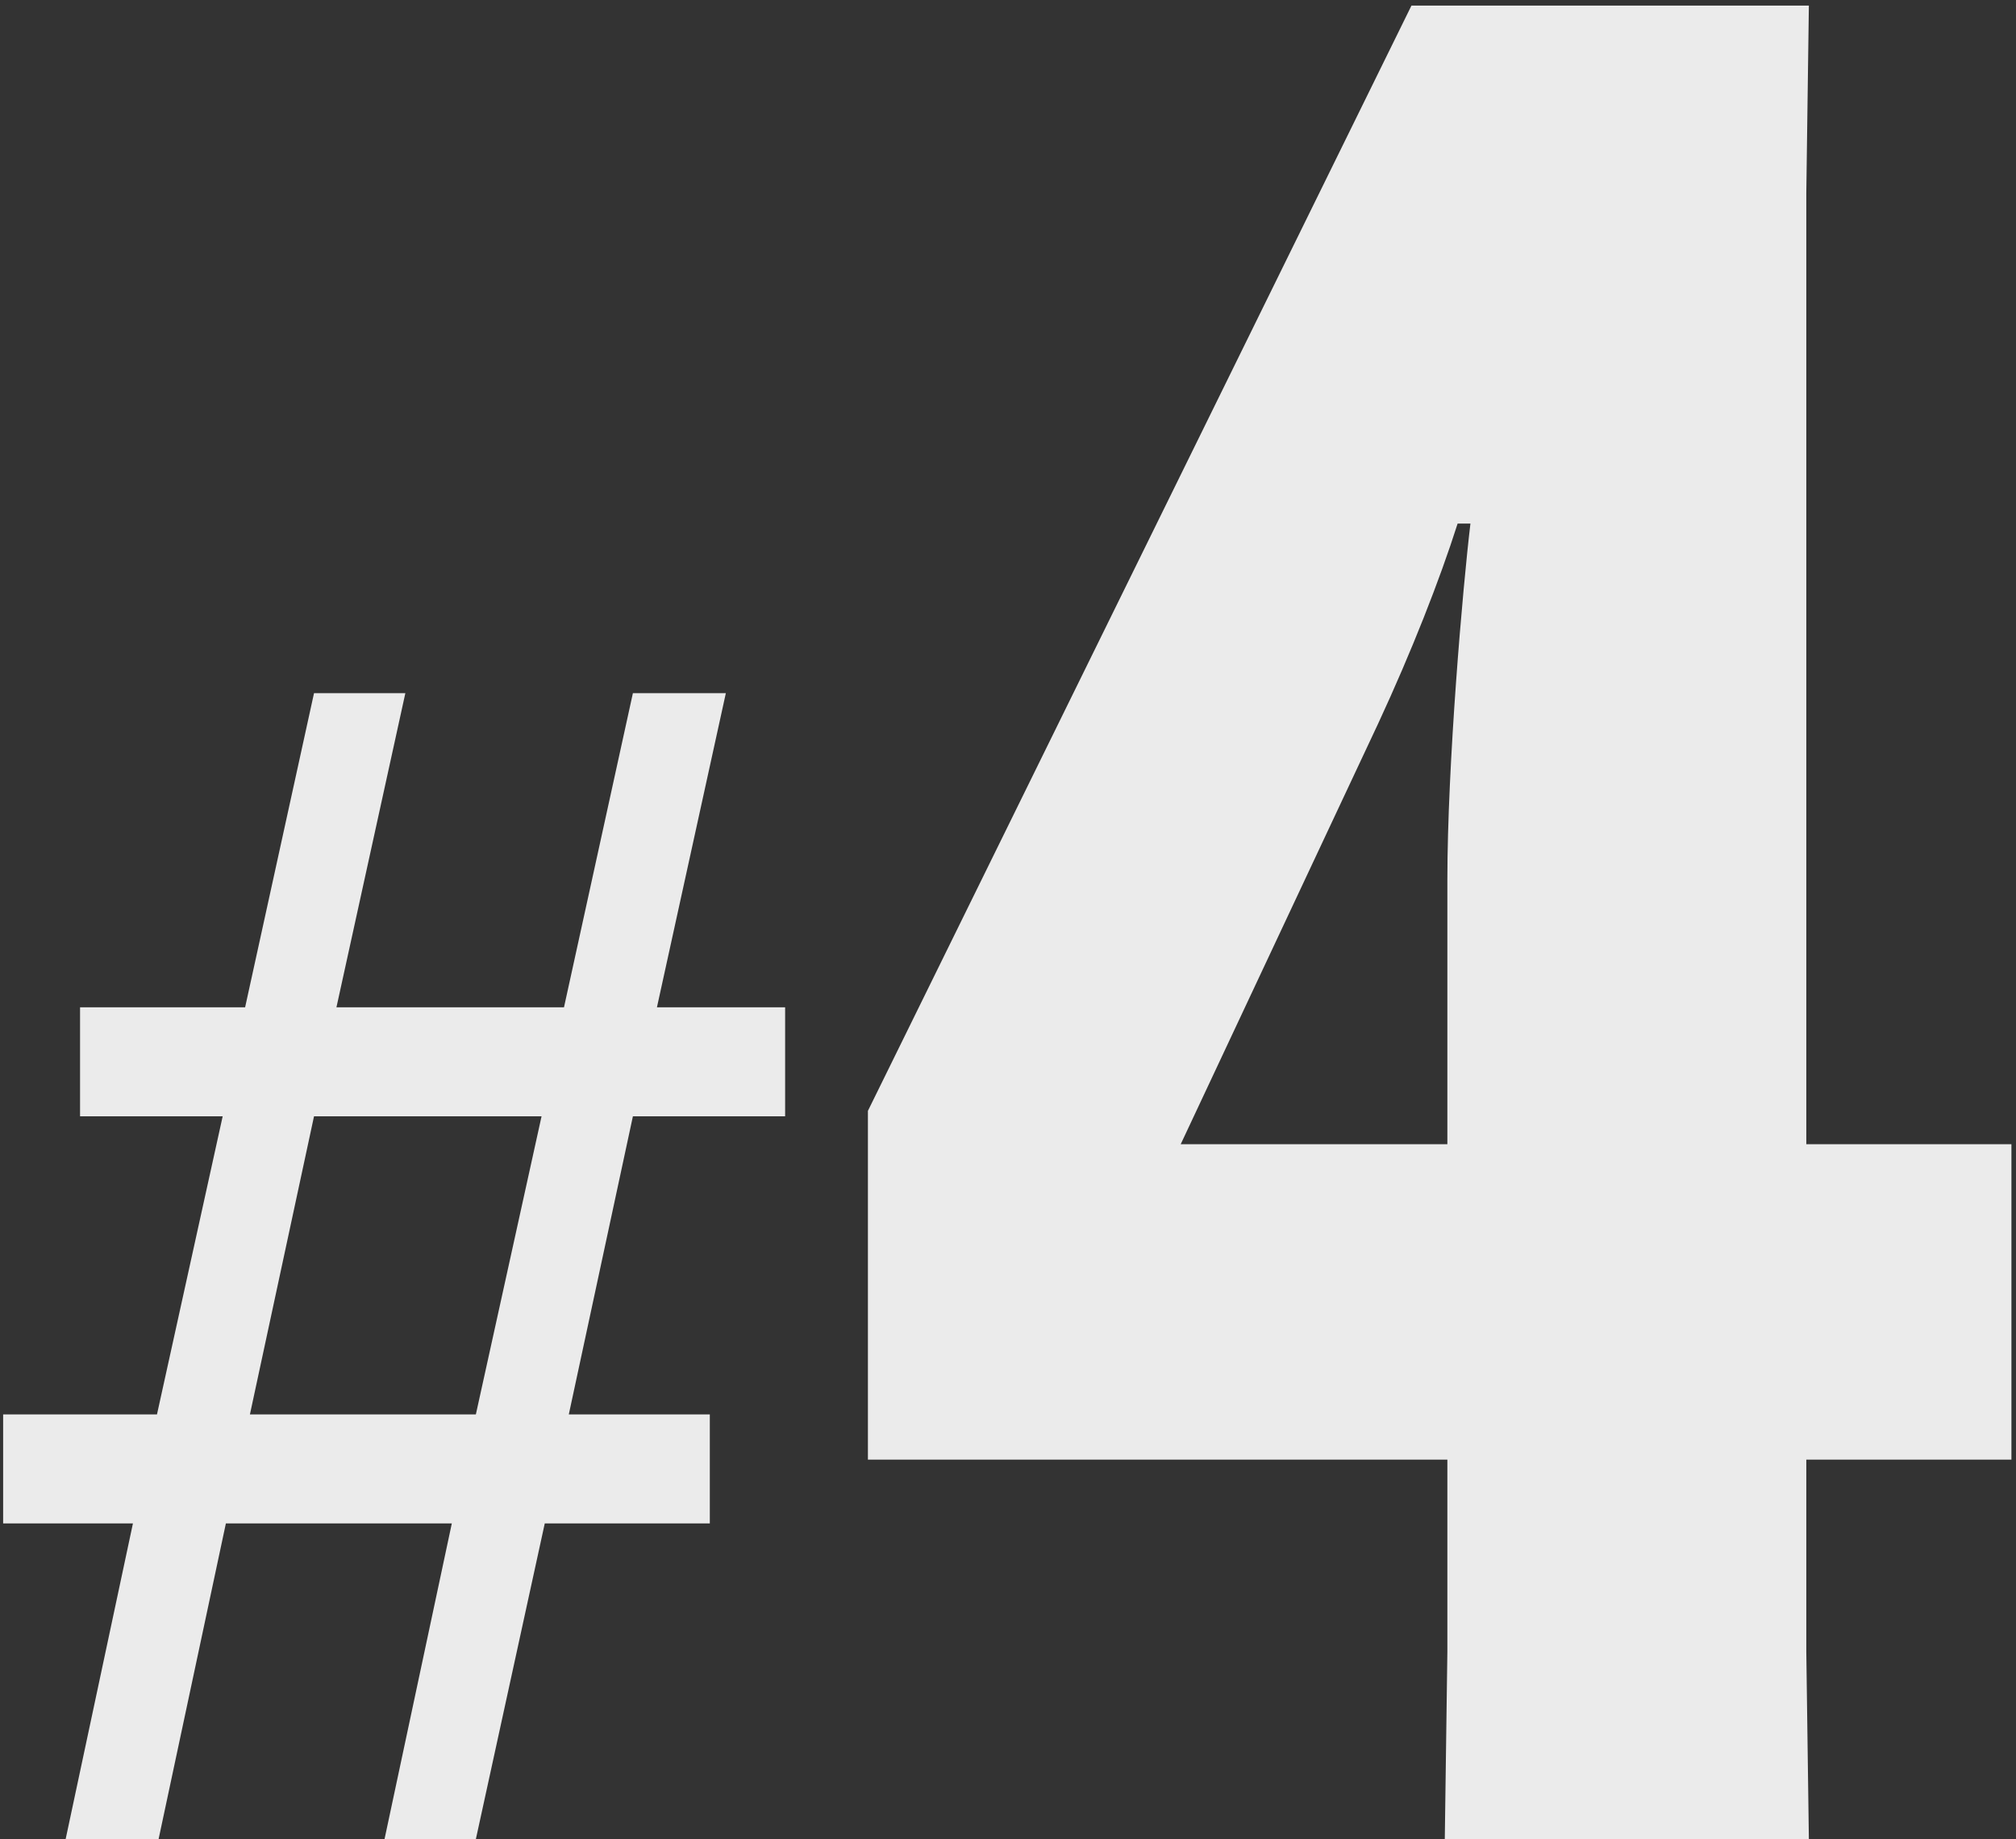
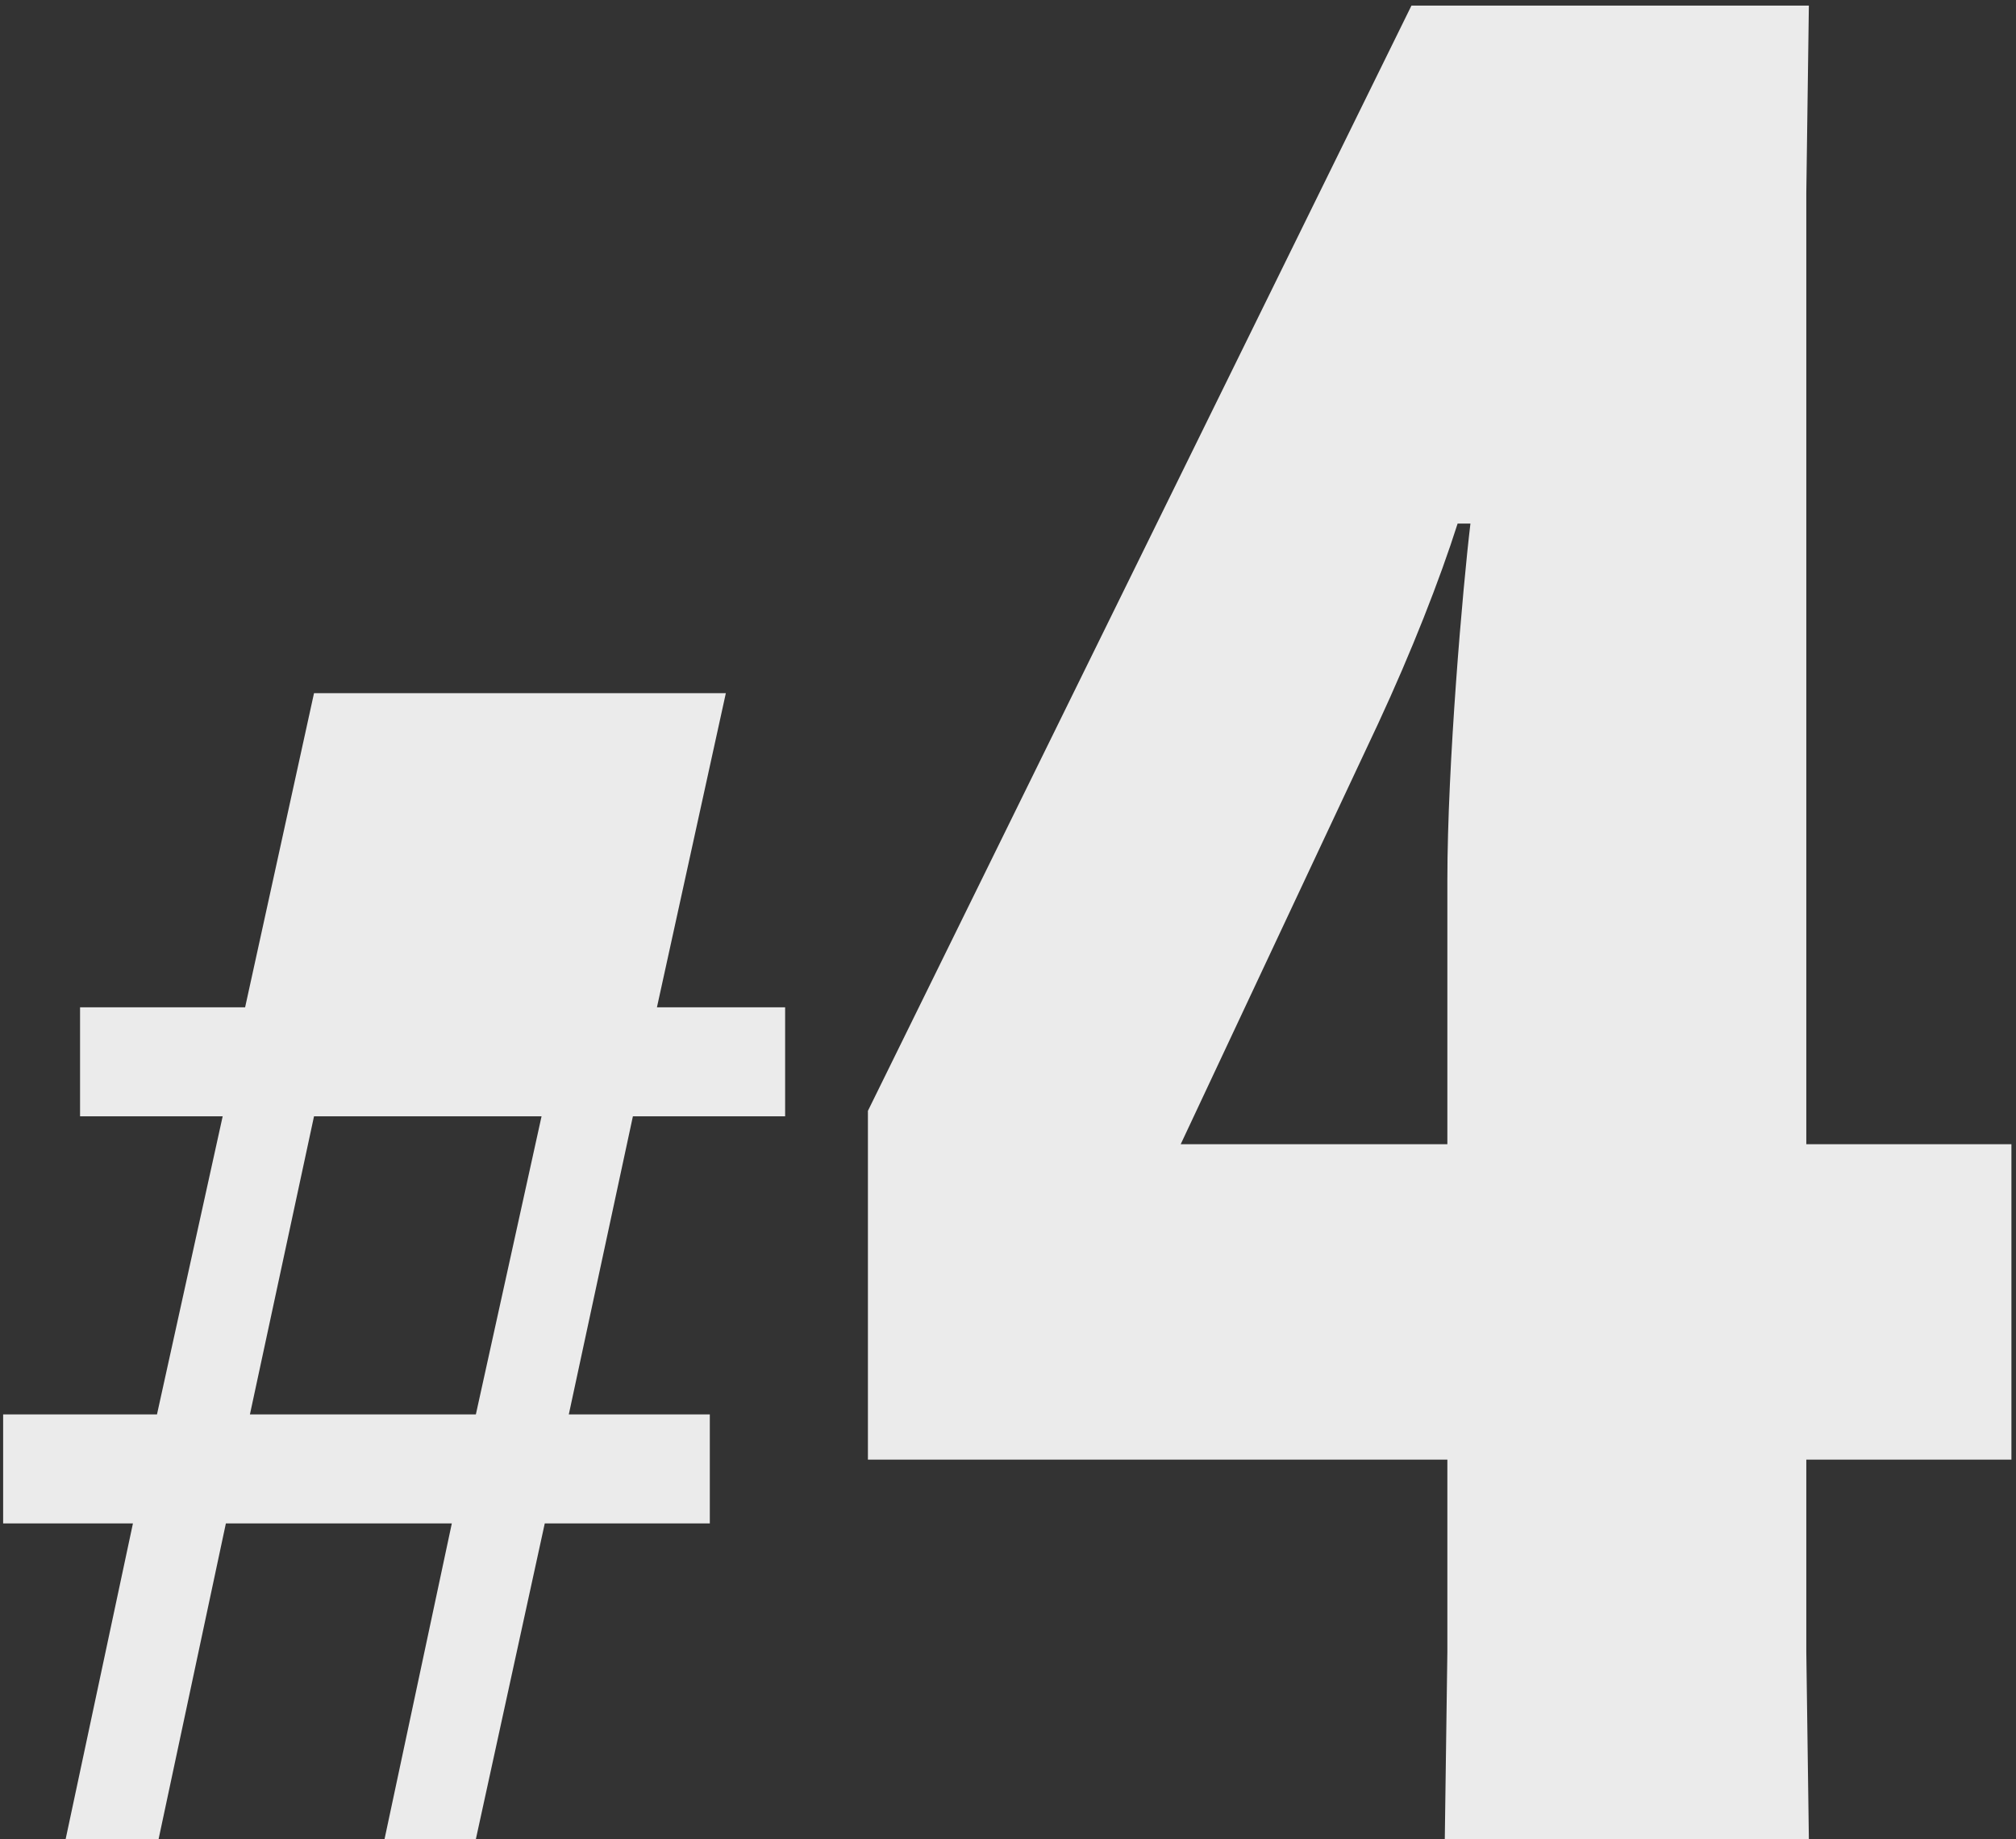
<svg xmlns="http://www.w3.org/2000/svg" width="273" height="249" viewBox="0 0 273 249" fill="none">
  <rect x="0" y="0" width="273" height="249" fill="#333333" stroke="none" />
-   <path opacity="0.9" d="M85.705 93.847H98.291L88.96 136.378H106.32V151.134H85.705L77.025 191.496H96.121V206.251H73.77L64.439 249H52.07L61.184 206.251H30.588L21.474 249H8.888L18.002 206.251H0.425V191.496H21.257L30.154 151.134H10.841V136.378H33.192L42.523 93.847H54.891L45.56 136.378H76.374L85.705 93.847ZM42.523 151.134L33.843 191.496H64.439L73.336 151.134H42.523ZM195.649 249L195.997 223.655V197.615H117.53V150.396L191.136 0.755H244.951L244.604 26.1V154.91H272.38V197.615H244.604V223.655L244.951 249H195.649ZM159.888 154.91H195.997V119.149C195.997 103.525 198.08 79.568 199.121 70.888H197.385C194.955 78.527 191.136 88.248 186.622 97.97L159.888 154.91Z" fill="white" />
+   <path opacity="0.9" d="M85.705 93.847H98.291L88.96 136.378H106.32V151.134H85.705L77.025 191.496H96.121V206.251H73.77L64.439 249H52.07L61.184 206.251H30.588L21.474 249H8.888L18.002 206.251H0.425V191.496H21.257L30.154 151.134H10.841V136.378H33.192L42.523 93.847H54.891H76.374L85.705 93.847ZM42.523 151.134L33.843 191.496H64.439L73.336 151.134H42.523ZM195.649 249L195.997 223.655V197.615H117.53V150.396L191.136 0.755H244.951L244.604 26.1V154.91H272.38V197.615H244.604V223.655L244.951 249H195.649ZM159.888 154.91H195.997V119.149C195.997 103.525 198.08 79.568 199.121 70.888H197.385C194.955 78.527 191.136 88.248 186.622 97.97L159.888 154.91Z" fill="white" />
</svg>